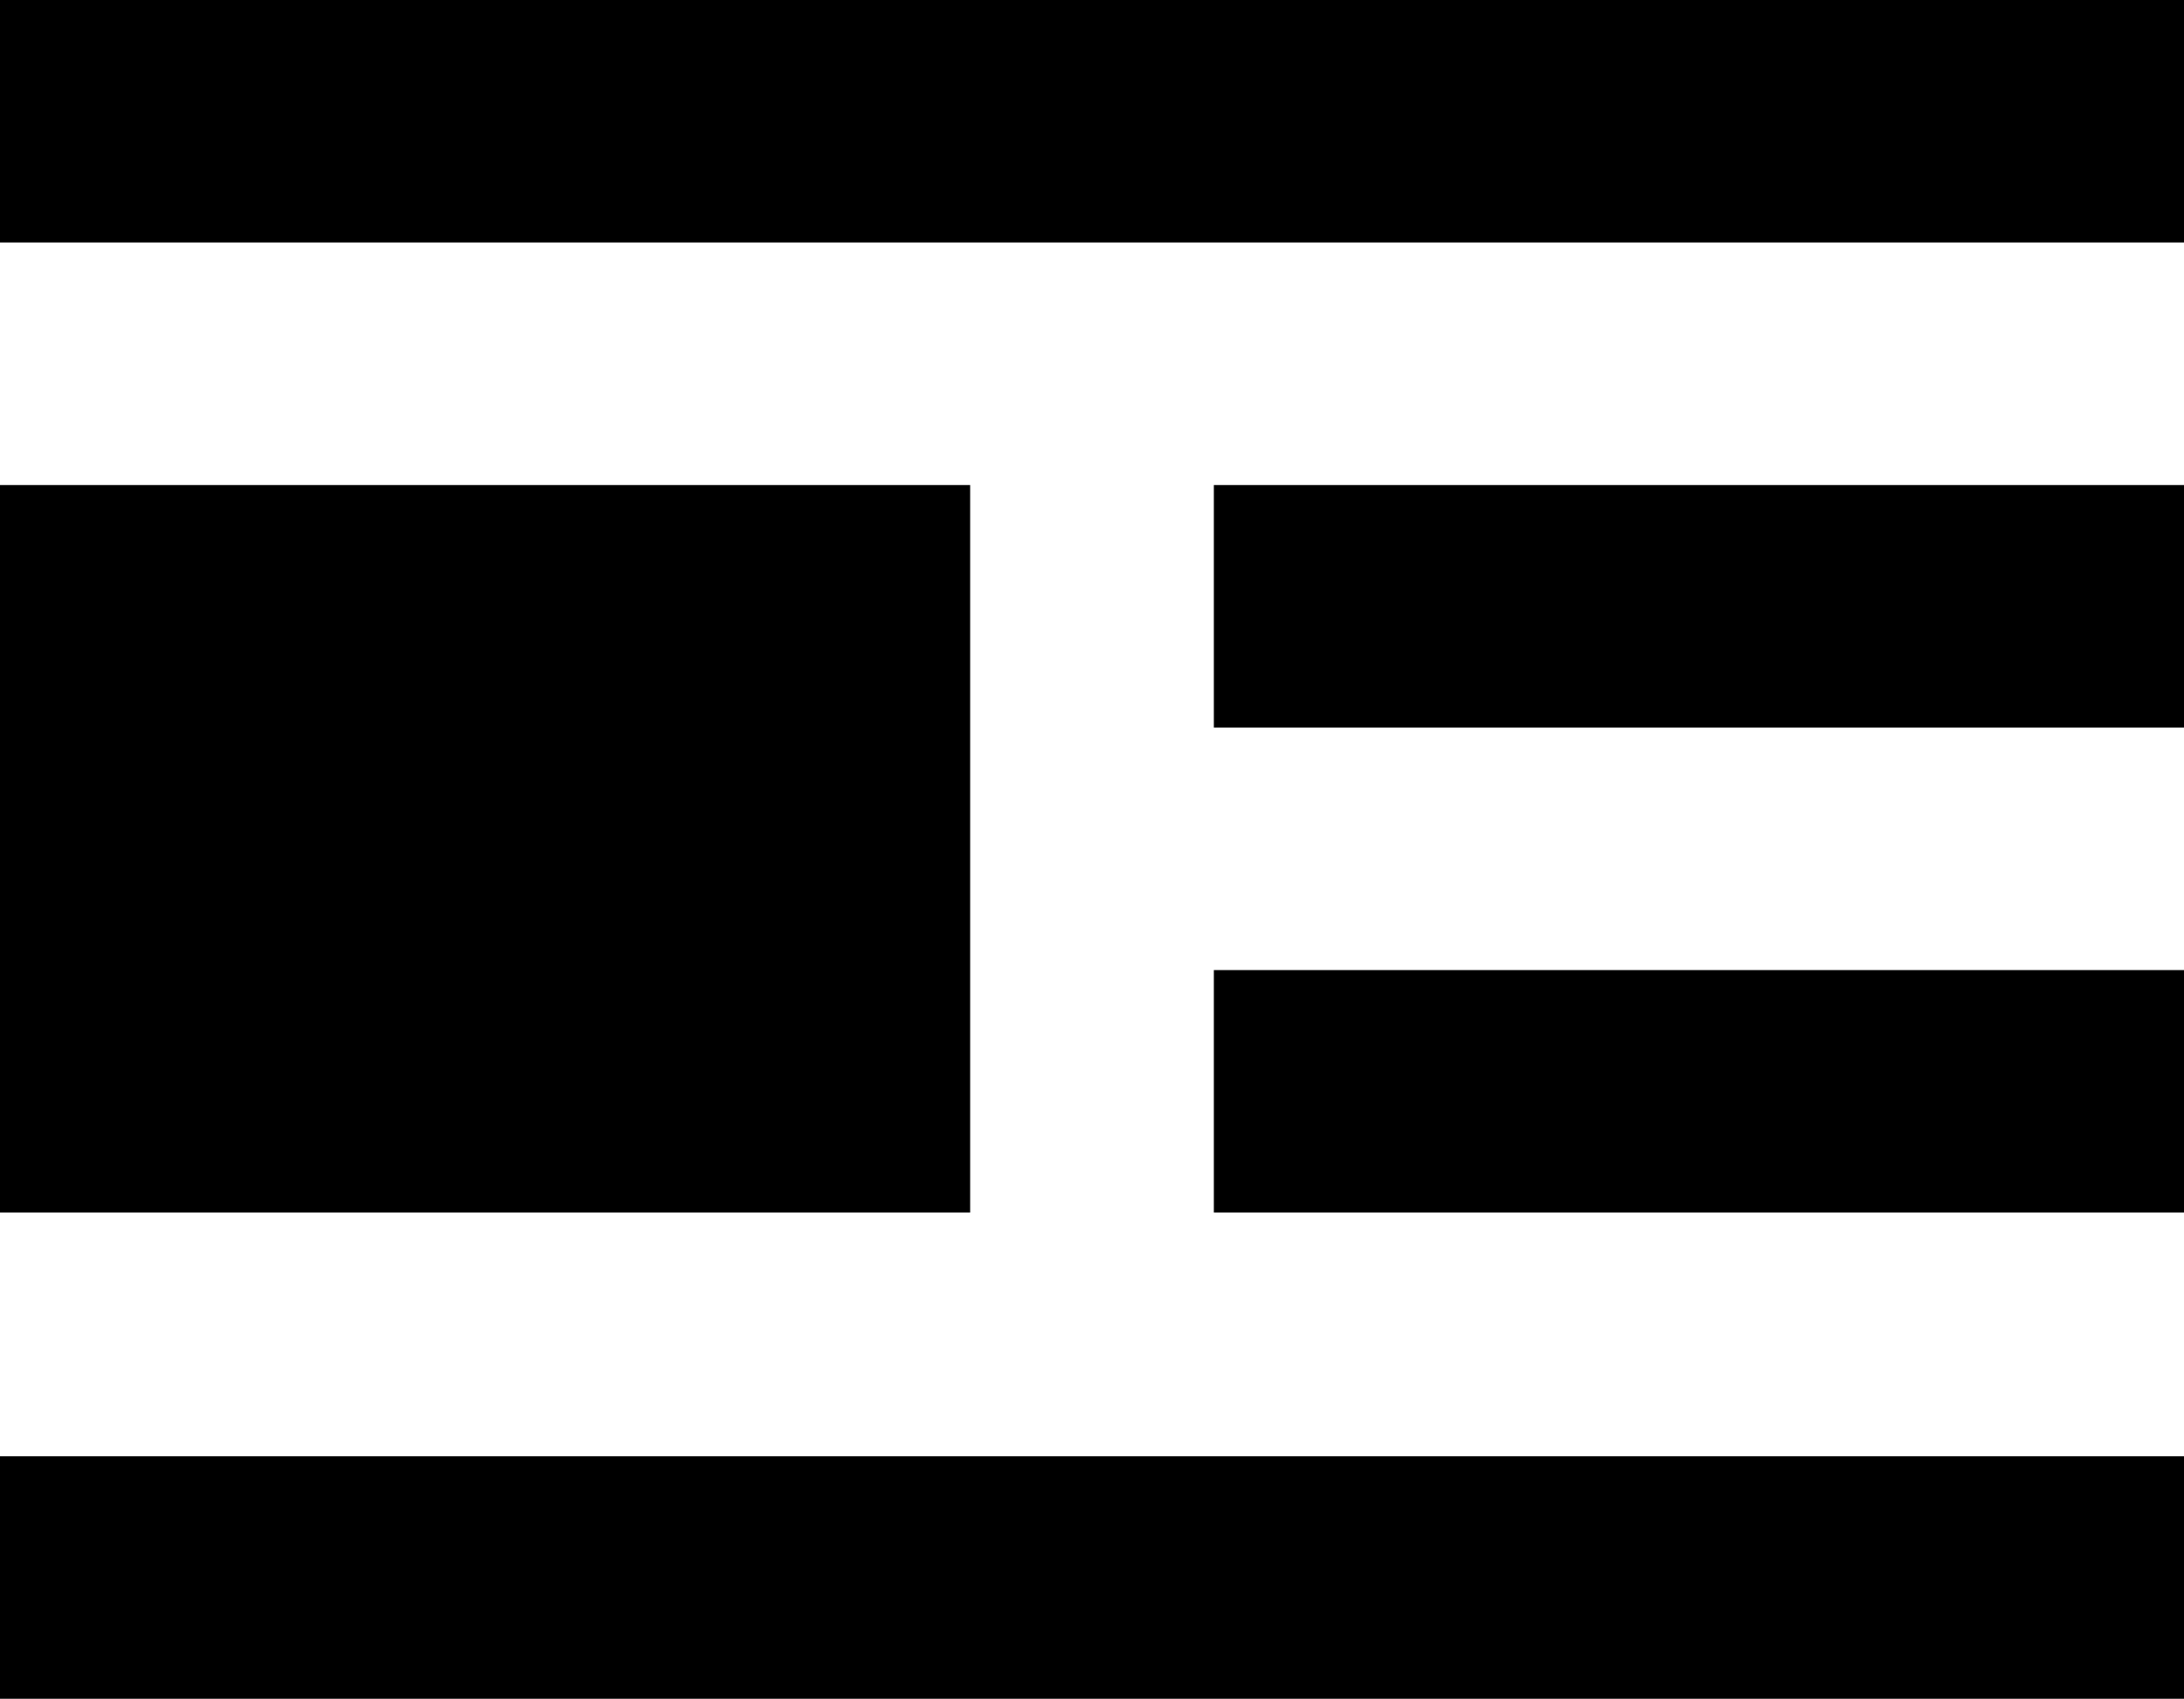
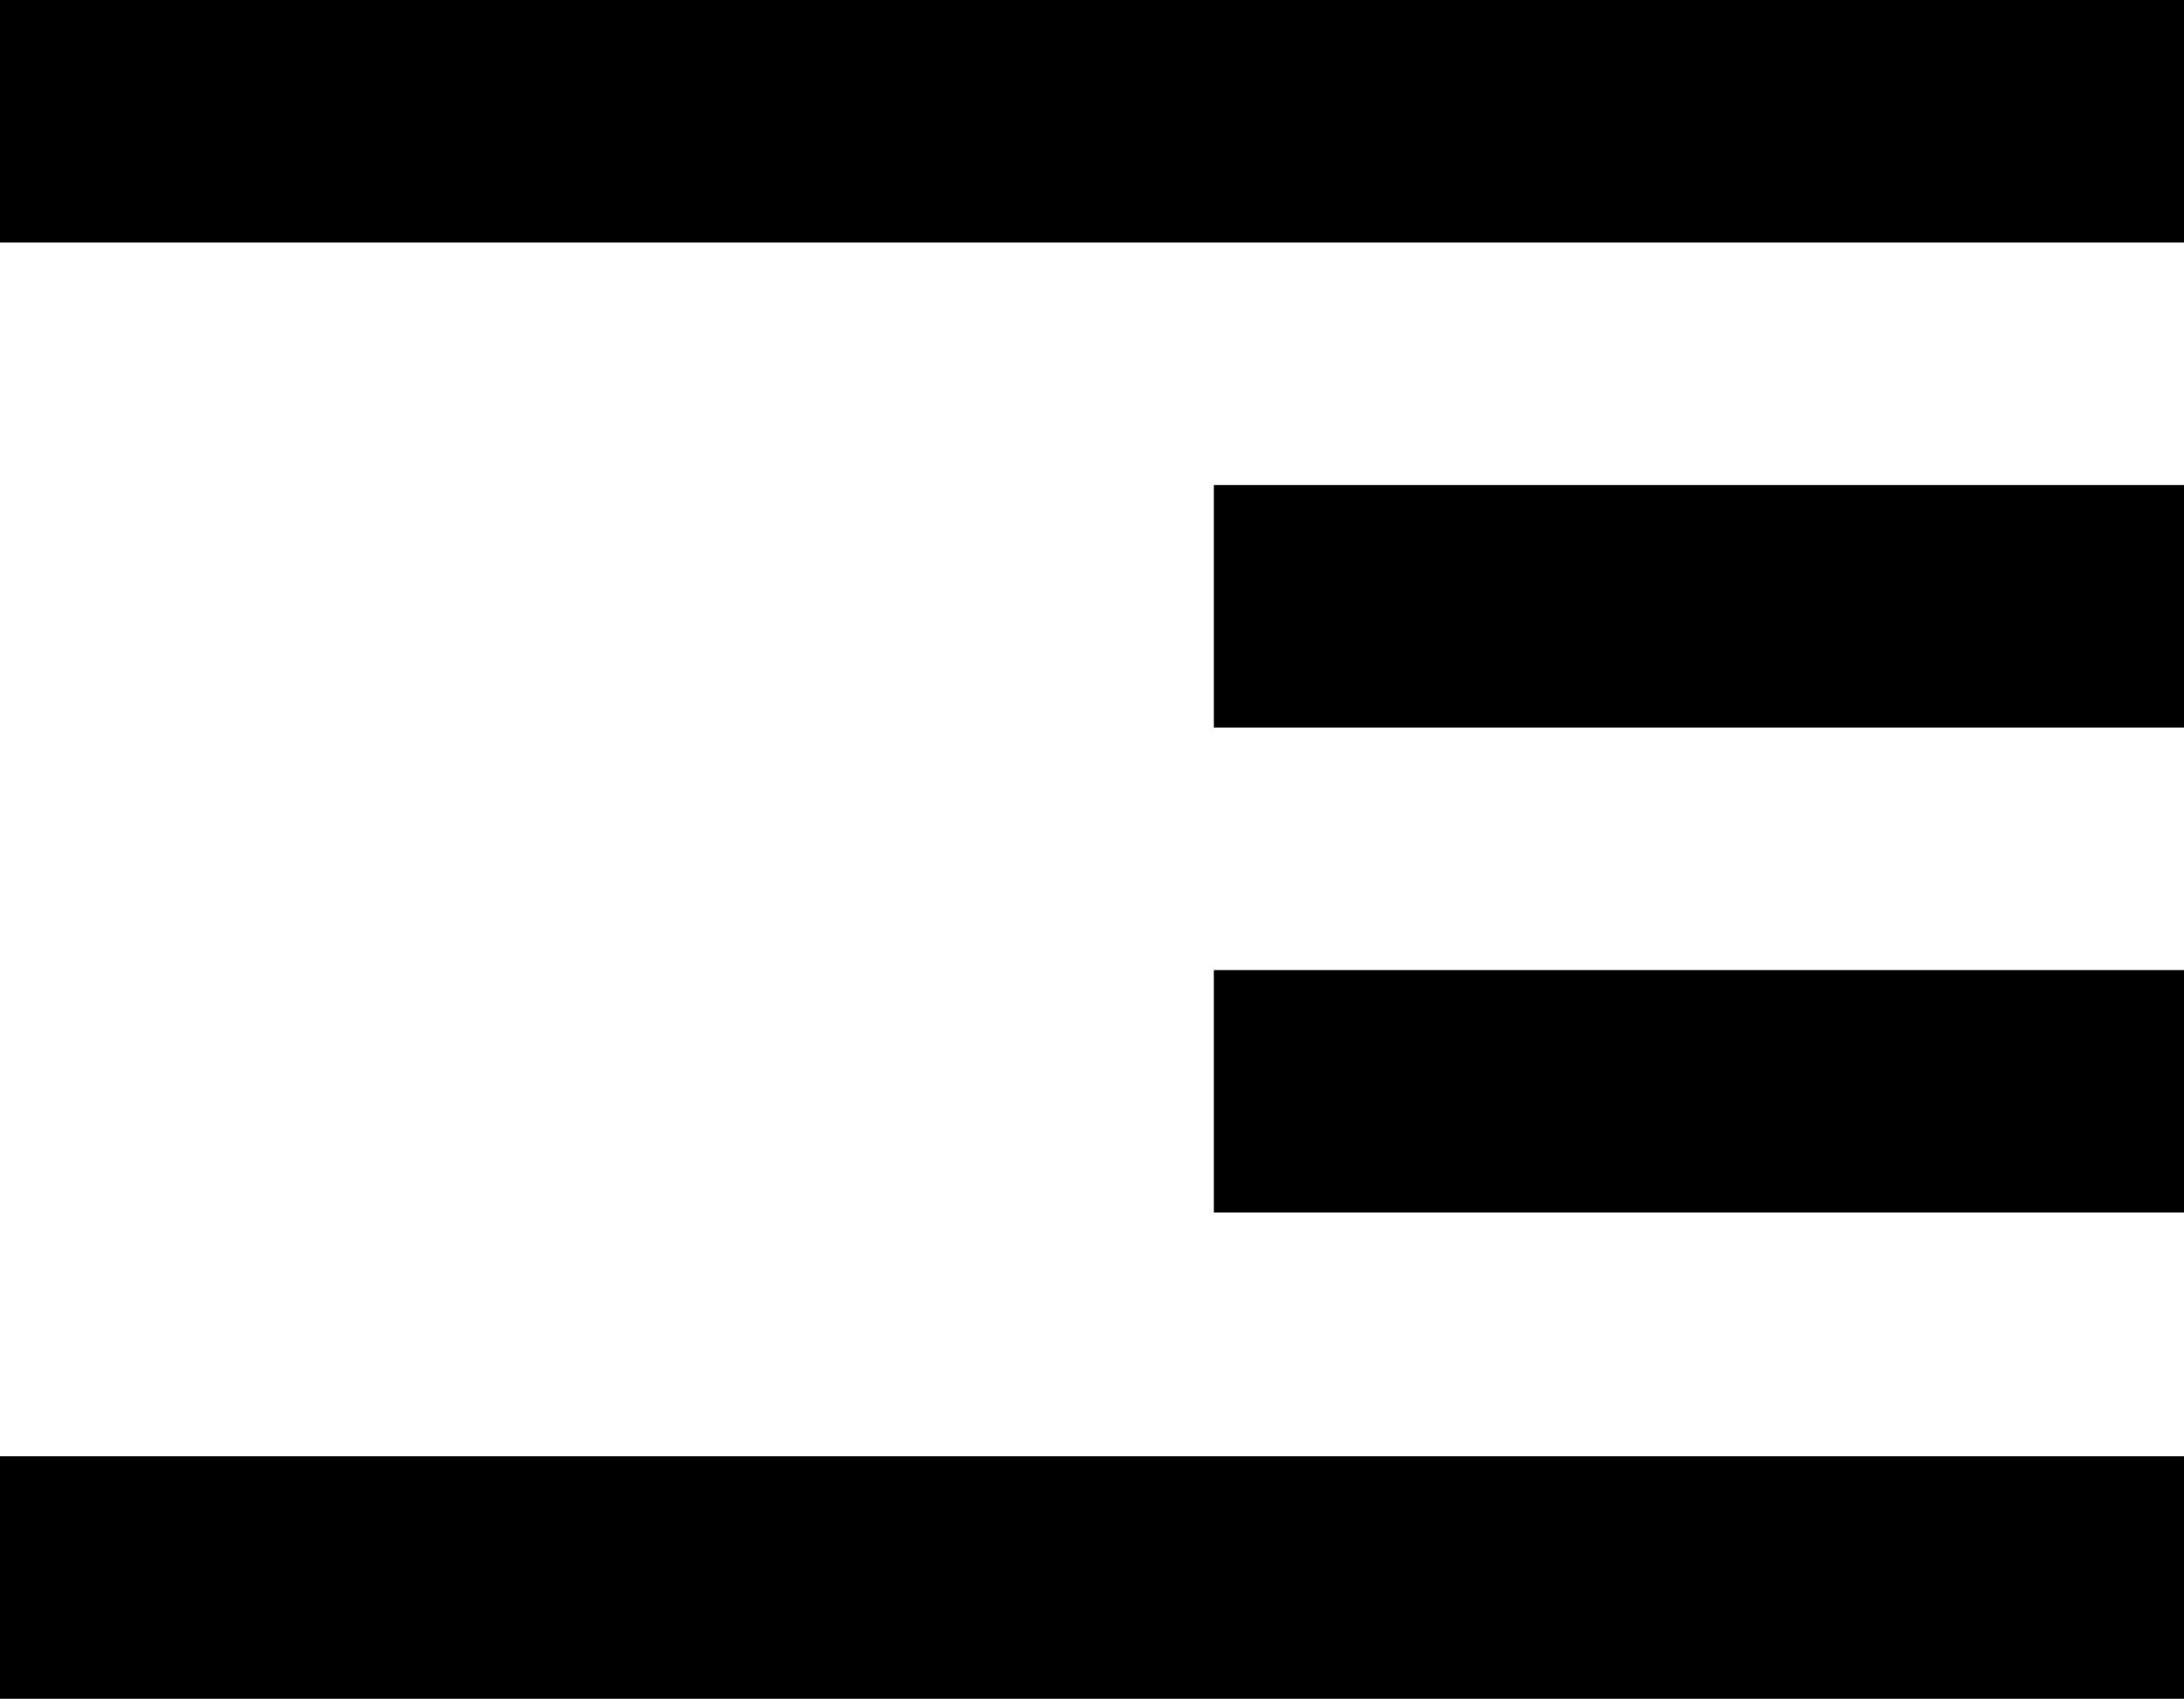
<svg xmlns="http://www.w3.org/2000/svg" id="Layer_1" data-name="Layer 1" width="19" height="14.78" viewBox="0 0 19 14.78">
  <defs>
    <style>
      .cls-1 {
        fill: #000;
        stroke-width: 0px;
      }
    </style>
  </defs>
-   <path class="cls-1" d="M0,0h19v2.11H0V0ZM10.56,4.22h8.44v2.11h-8.44v-2.11ZM10.56,8.44h8.44v2.11h-8.44v-2.11ZM0,12.67h19v2.11H0v-2.11ZM0,4.22h8.44v6.33H0v-6.33Z" />
+   <path class="cls-1" d="M0,0h19v2.11H0V0ZM10.56,4.22h8.44v2.11h-8.44v-2.11ZM10.56,8.44h8.44v2.11h-8.44v-2.11ZM0,12.67h19v2.11H0v-2.11ZM0,4.22h8.44H0v-6.33Z" />
</svg>